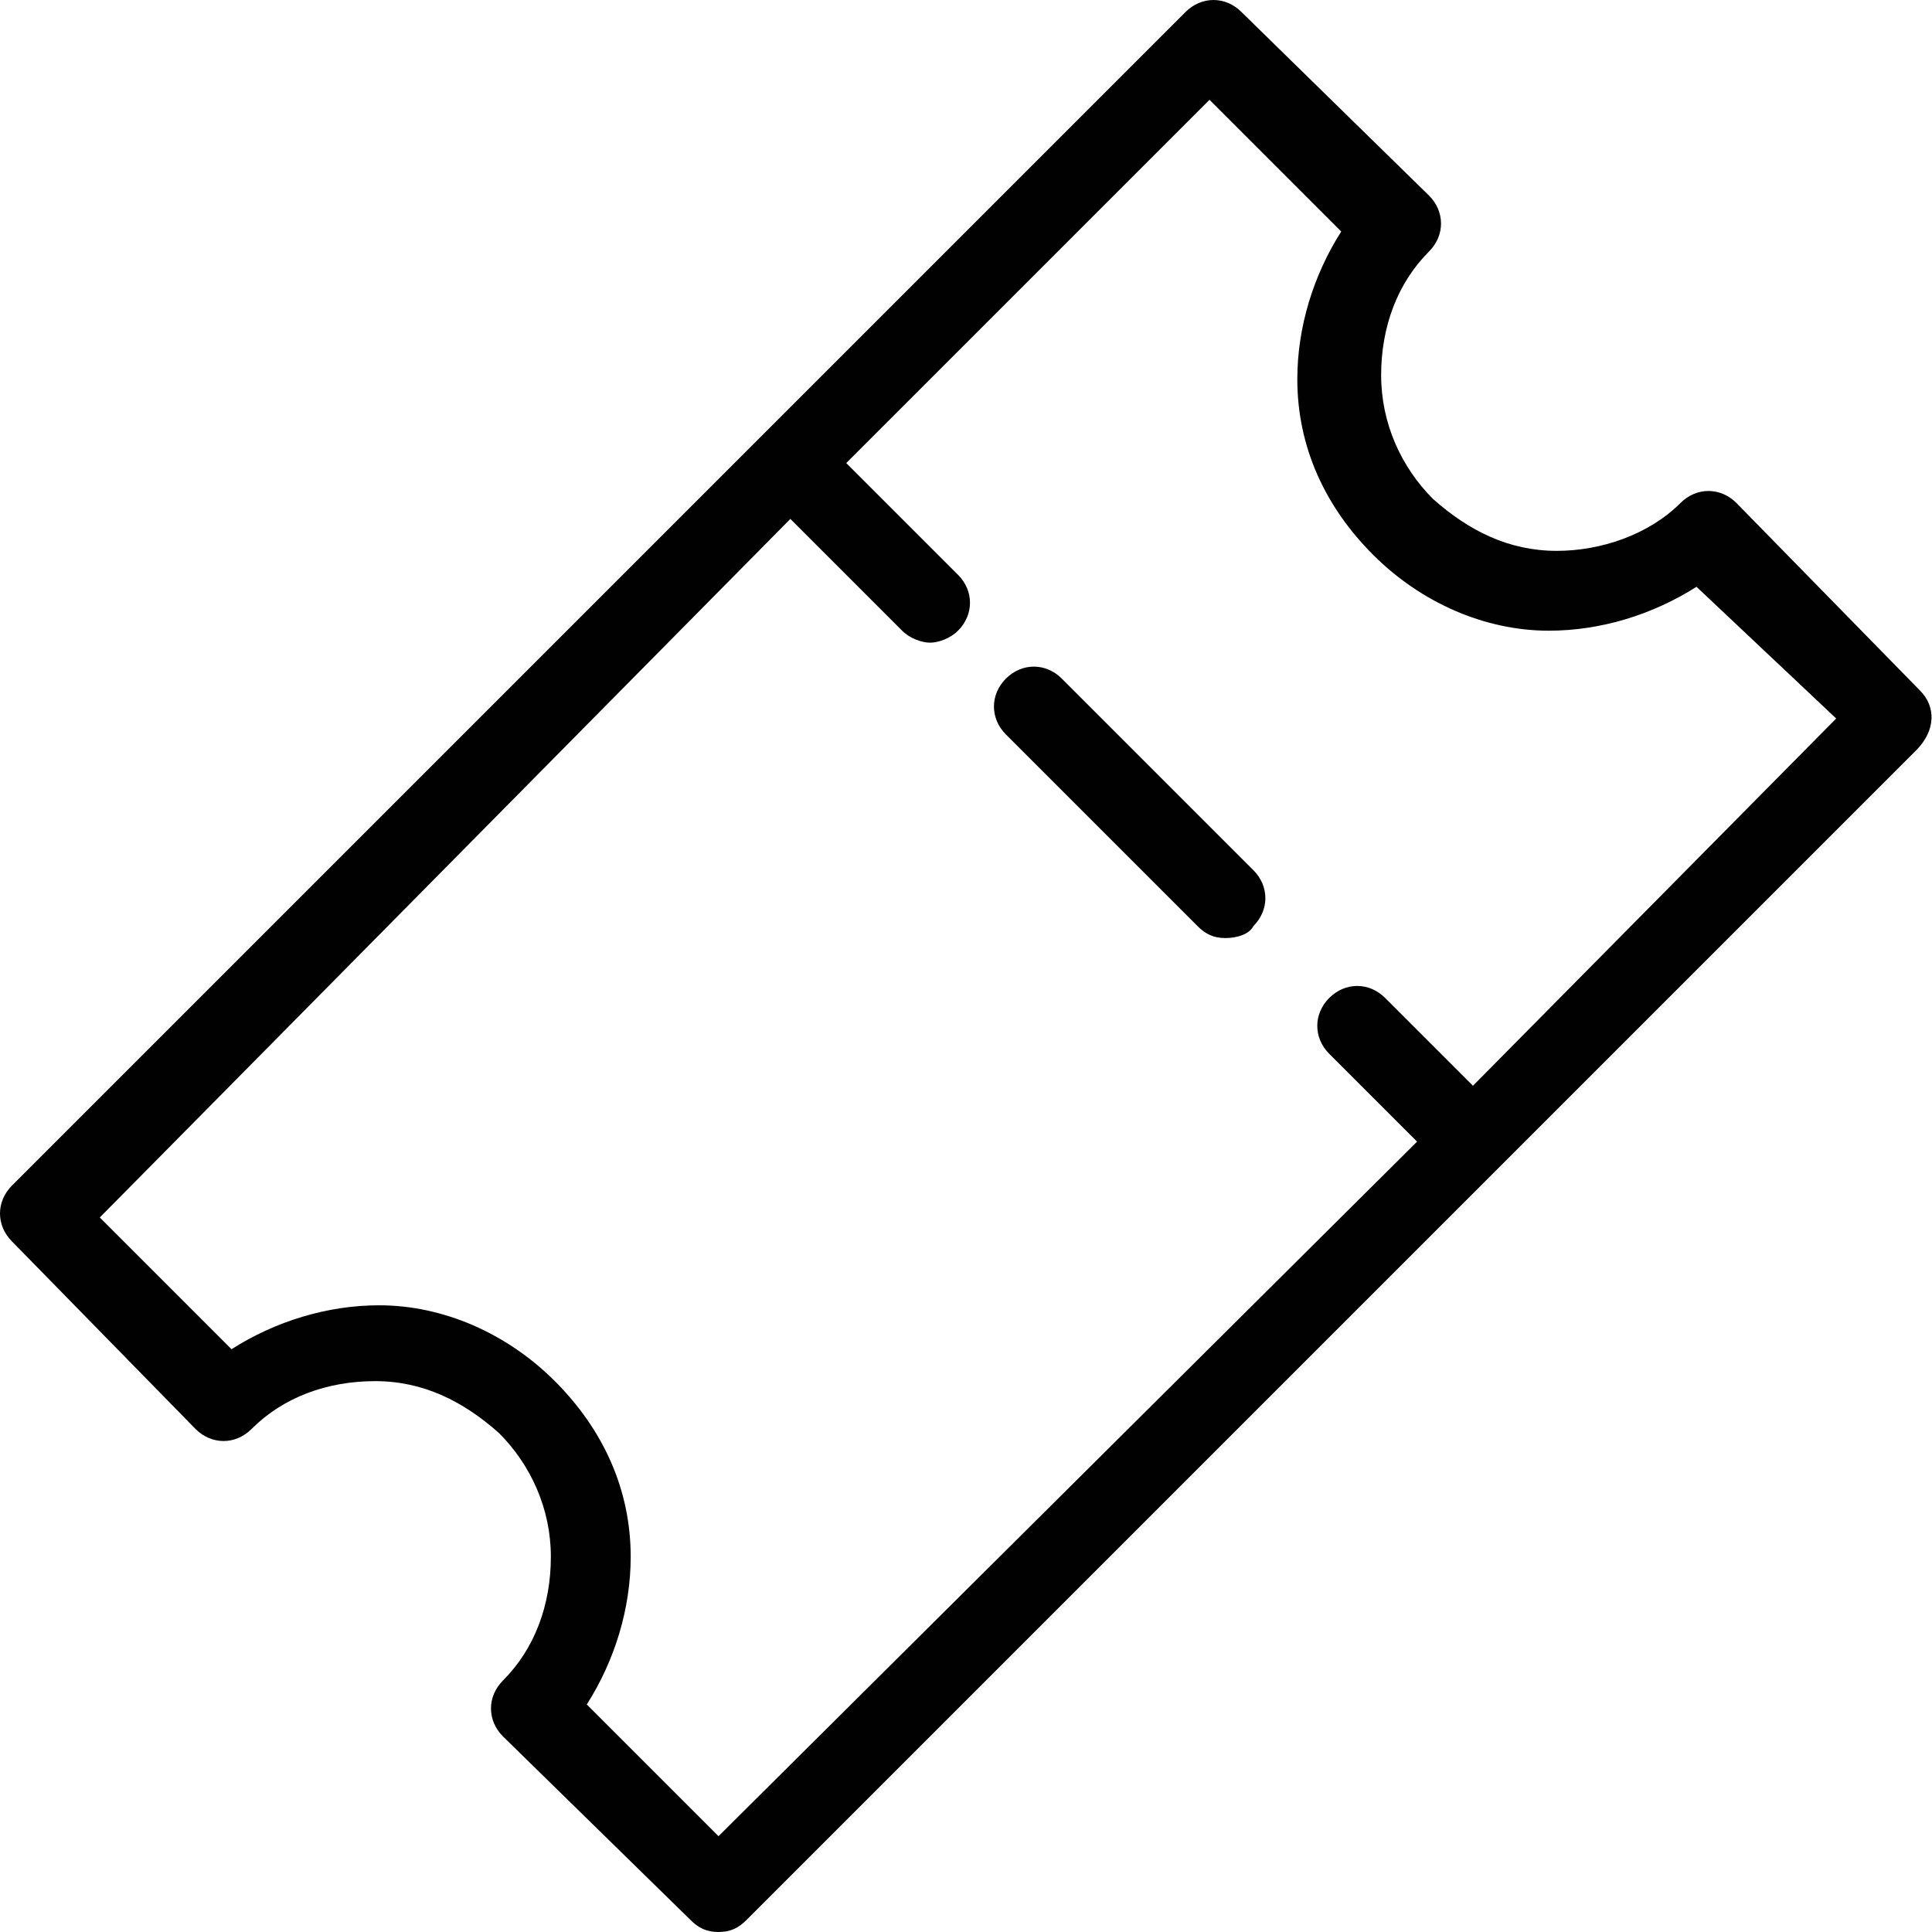
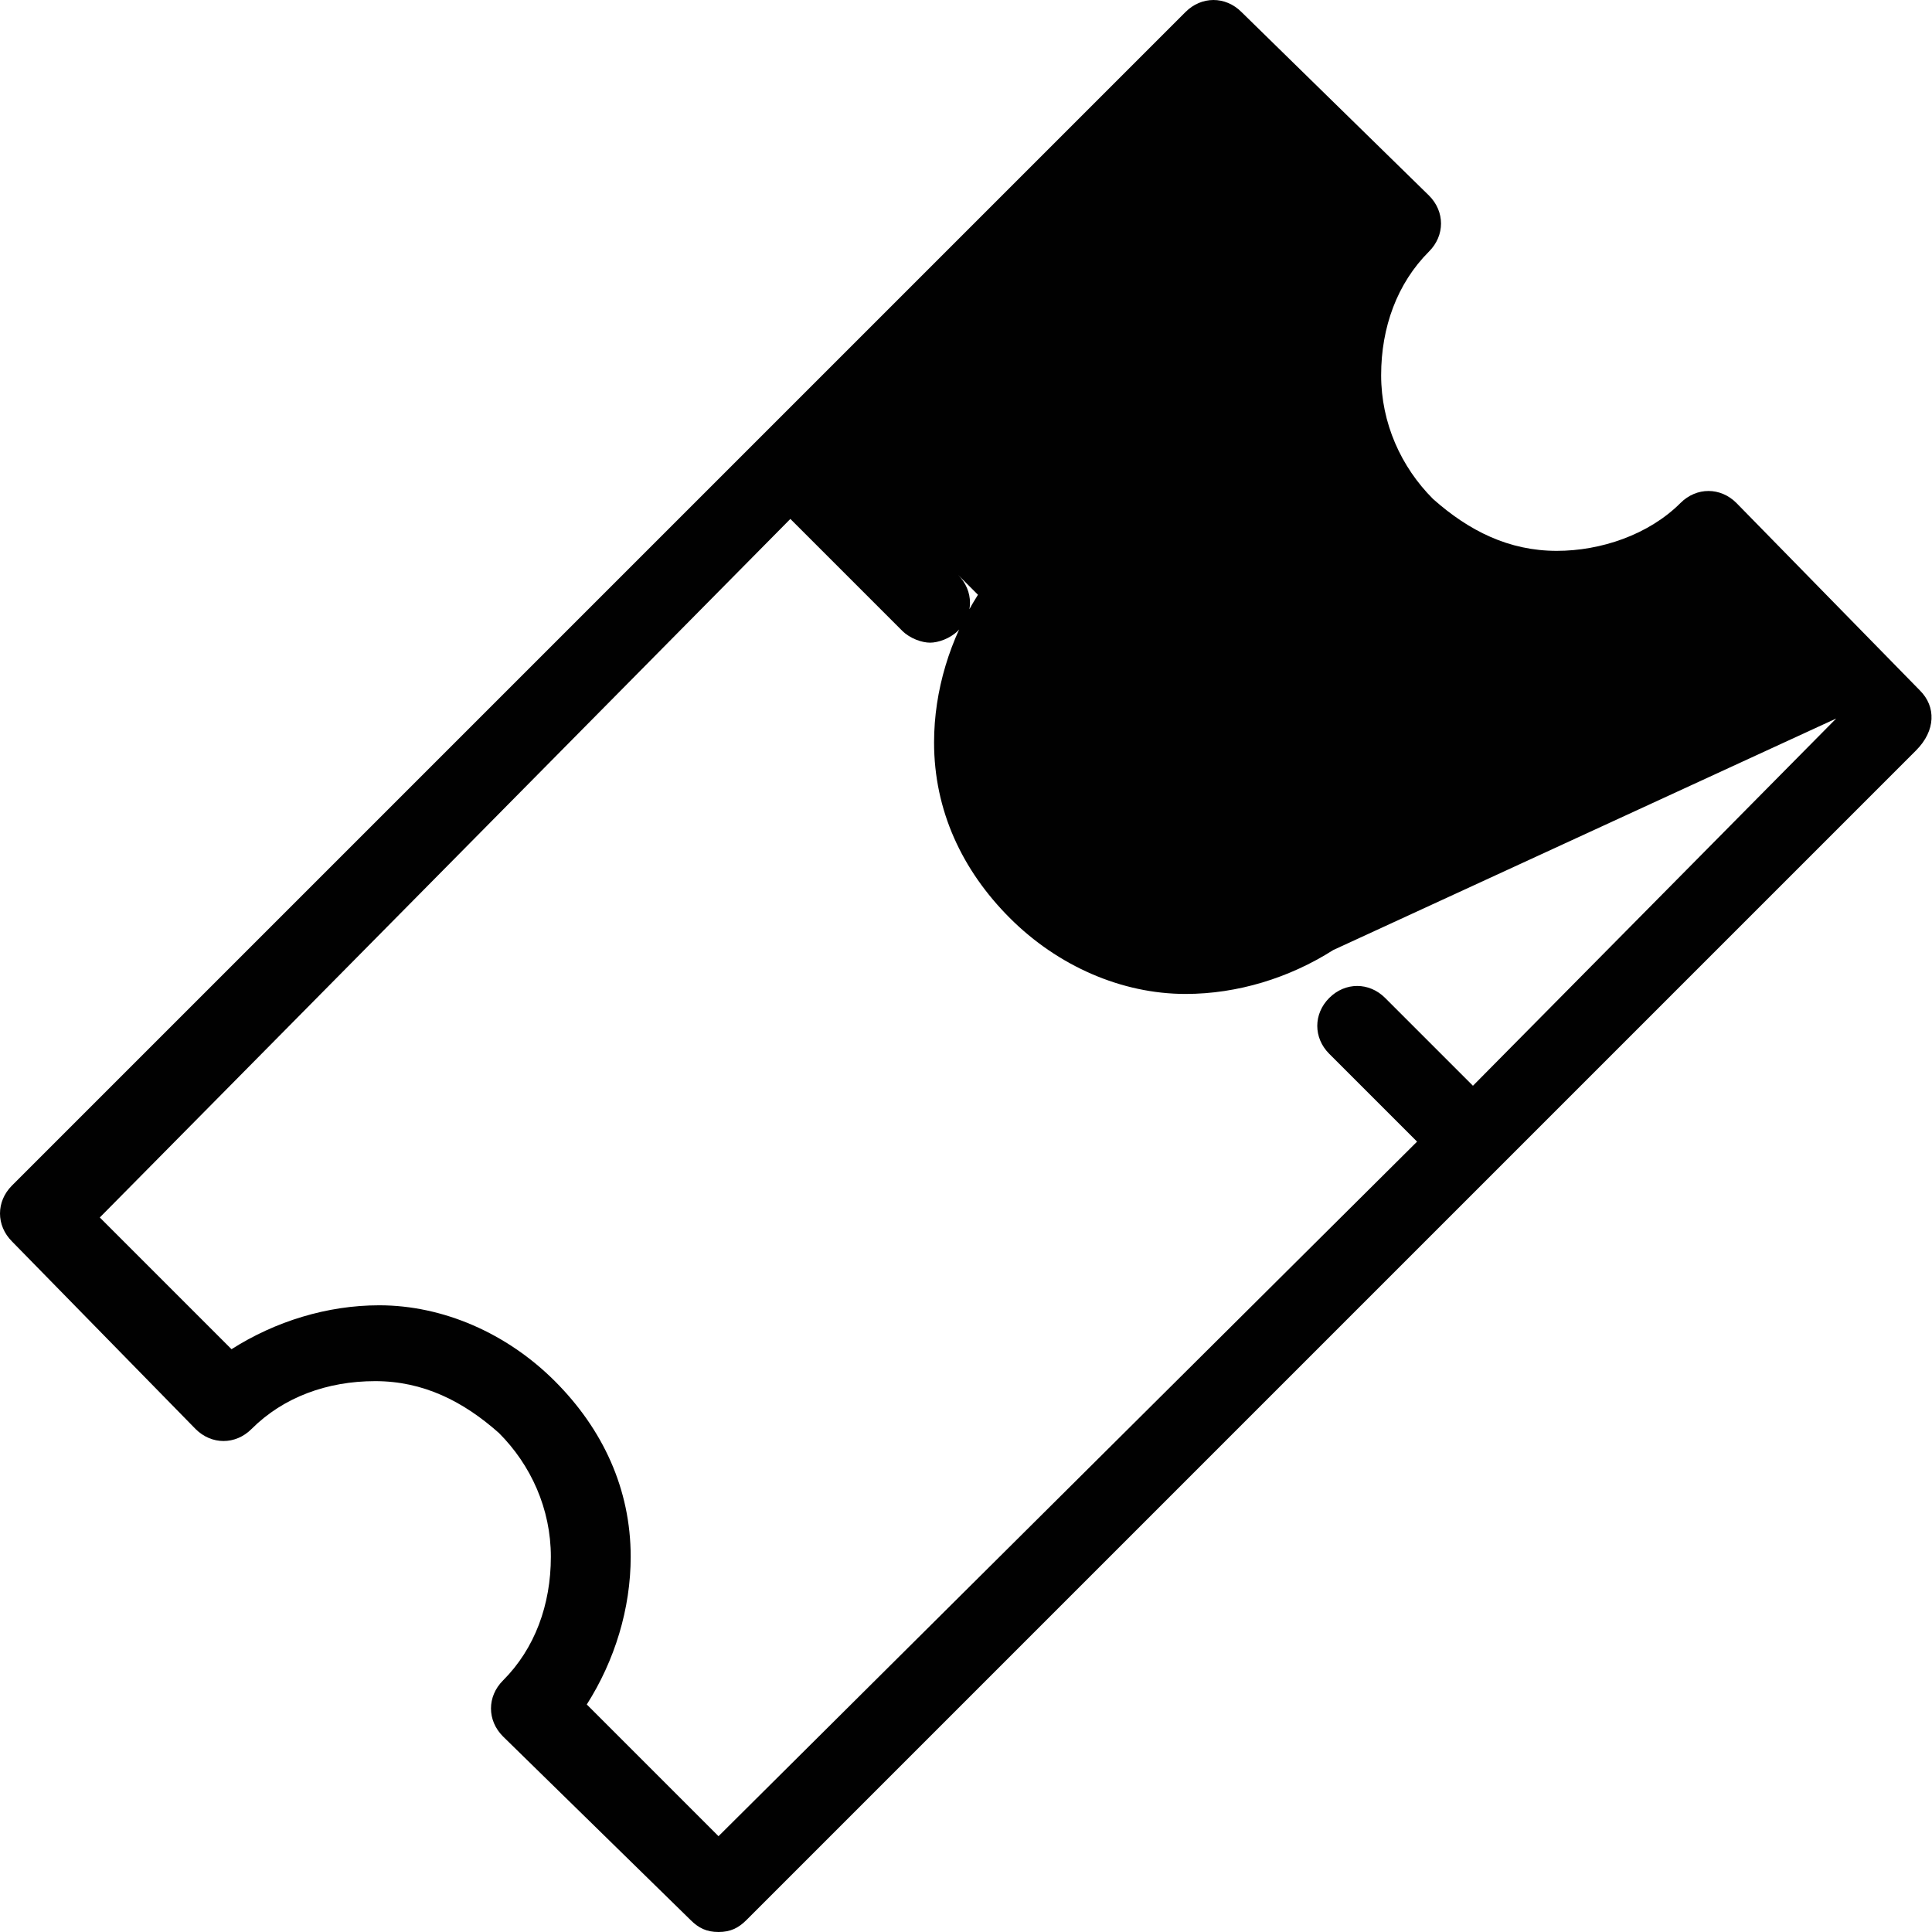
<svg xmlns="http://www.w3.org/2000/svg" version="1.1" id="Layer_1" x="0px" y="0px" viewBox="0 0 48.4 48.4" style="enable-background:new 0 0 48.4 48.4;" xml:space="preserve">
  <style type="text/css"> .st0{fill:#010101;} </style>
  <g>
-     <path class="st0" d="M30.7,23.5c-0.3,0-0.5-0.1-0.7-0.3l-4.8-4.8c-0.4-0.4-0.4-1,0-1.4s1-0.4,1.4,0l4.8,4.8c0.4,0.4,0.4,1,0,1.4 C31.3,23.4,31,23.5,30.7,23.5z" />
-   </g>
-   <path class="st0" d="M48.1,17.3l-4.6-4.7c-0.4-0.4-1-0.4-1.4,0c-0.8,0.8-2,1.2-3.1,1.2c-1.2,0-2.2-0.5-3.1-1.3 c-0.8-0.8-1.3-1.9-1.3-3.1c0-1.2,0.4-2.3,1.2-3.1c0.4-0.4,0.4-1,0-1.4l-4.7-4.6c-0.4-0.4-1-0.4-1.4,0L0.3,29.7c-0.4,0.4-0.4,1,0,1.4 l4.6,4.7c0.4,0.4,1,0.4,1.4,0c0.8-0.8,1.9-1.2,3.1-1.2c1.2,0,2.2,0.5,3.1,1.3c0.8,0.8,1.3,1.9,1.3,3.1c0,1.2-0.4,2.3-1.2,3.1 c-0.4,0.4-0.4,1,0,1.4l4.7,4.6c0.2,0.2,0.4,0.3,0.7,0.3c0.3,0,0.5-0.1,0.7-0.3l18.8-18.8c0,0,0,0,0,0s0,0,0,0l10.5-10.5 C48.5,18.3,48.5,17.7,48.1,17.3z M36.9,27.2L34.7,25c-0.4-0.4-1-0.4-1.4,0s-0.4,1,0,1.4l2.2,2.2L18,46l-3.3-3.3 c0.7-1.1,1.1-2.4,1.1-3.7c0-1.7-0.7-3.2-1.9-4.4c-1.2-1.2-2.8-1.9-4.4-1.9c-1.3,0-2.6,0.4-3.7,1.1l-3.3-3.3L19.8,13l2.8,2.8 c0.2,0.2,0.5,0.3,0.7,0.3s0.5-0.1,0.7-0.3c0.4-0.4,0.4-1,0-1.4l-2.8-2.8l9.1-9.1l3.3,3.3c-0.7,1.1-1.1,2.4-1.1,3.7 c0,1.7,0.7,3.2,1.9,4.4c1.2,1.2,2.8,1.9,4.4,1.9c1.3,0,2.6-0.4,3.7-1.1L46,18L36.9,27.2z" />
+     </g>
+   <path class="st0" d="M48.1,17.3l-4.6-4.7c-0.4-0.4-1-0.4-1.4,0c-0.8,0.8-2,1.2-3.1,1.2c-1.2,0-2.2-0.5-3.1-1.3 c-0.8-0.8-1.3-1.9-1.3-3.1c0-1.2,0.4-2.3,1.2-3.1c0.4-0.4,0.4-1,0-1.4l-4.7-4.6c-0.4-0.4-1-0.4-1.4,0L0.3,29.7c-0.4,0.4-0.4,1,0,1.4 l4.6,4.7c0.4,0.4,1,0.4,1.4,0c0.8-0.8,1.9-1.2,3.1-1.2c1.2,0,2.2,0.5,3.1,1.3c0.8,0.8,1.3,1.9,1.3,3.1c0,1.2-0.4,2.3-1.2,3.1 c-0.4,0.4-0.4,1,0,1.4l4.7,4.6c0.2,0.2,0.4,0.3,0.7,0.3c0.3,0,0.5-0.1,0.7-0.3l18.8-18.8c0,0,0,0,0,0s0,0,0,0l10.5-10.5 C48.5,18.3,48.5,17.7,48.1,17.3z M36.9,27.2L34.7,25c-0.4-0.4-1-0.4-1.4,0s-0.4,1,0,1.4l2.2,2.2L18,46l-3.3-3.3 c0.7-1.1,1.1-2.4,1.1-3.7c0-1.7-0.7-3.2-1.9-4.4c-1.2-1.2-2.8-1.9-4.4-1.9c-1.3,0-2.6,0.4-3.7,1.1l-3.3-3.3L19.8,13l2.8,2.8 c0.2,0.2,0.5,0.3,0.7,0.3s0.5-0.1,0.7-0.3c0.4-0.4,0.4-1,0-1.4l-2.8-2.8l3.3,3.3c-0.7,1.1-1.1,2.4-1.1,3.7 c0,1.7,0.7,3.2,1.9,4.4c1.2,1.2,2.8,1.9,4.4,1.9c1.3,0,2.6-0.4,3.7-1.1L46,18L36.9,27.2z" />
</svg>